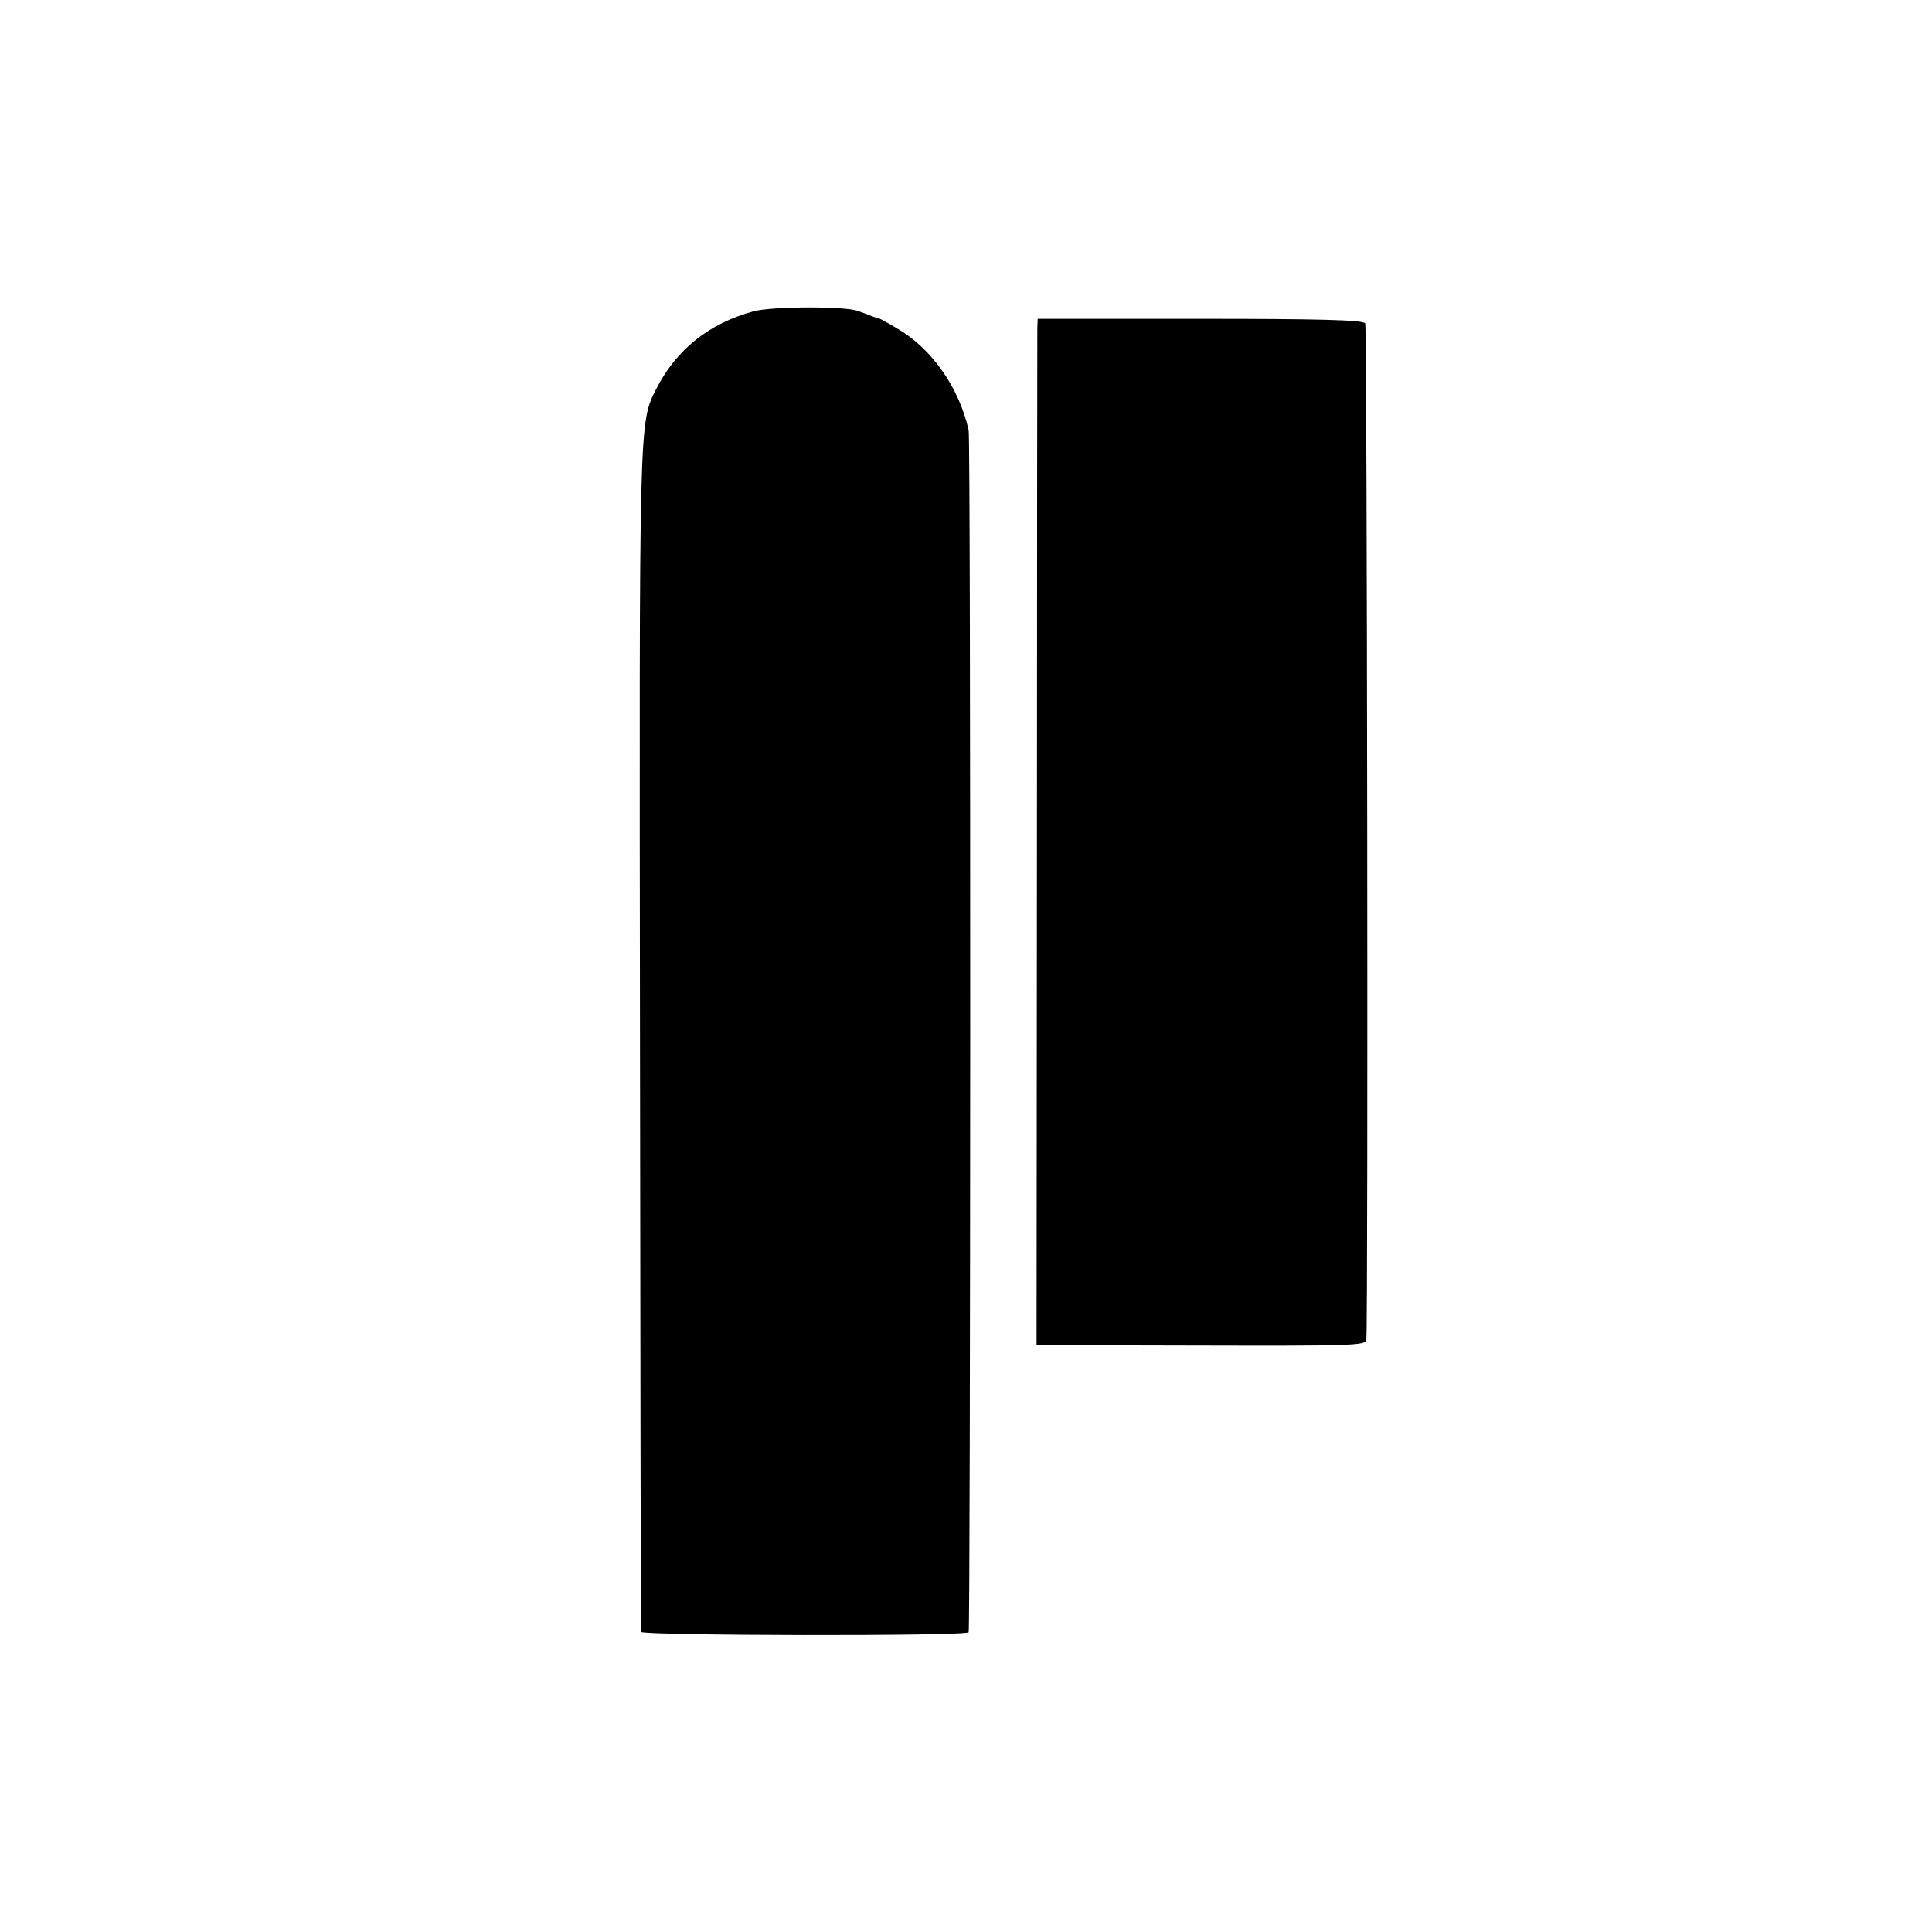
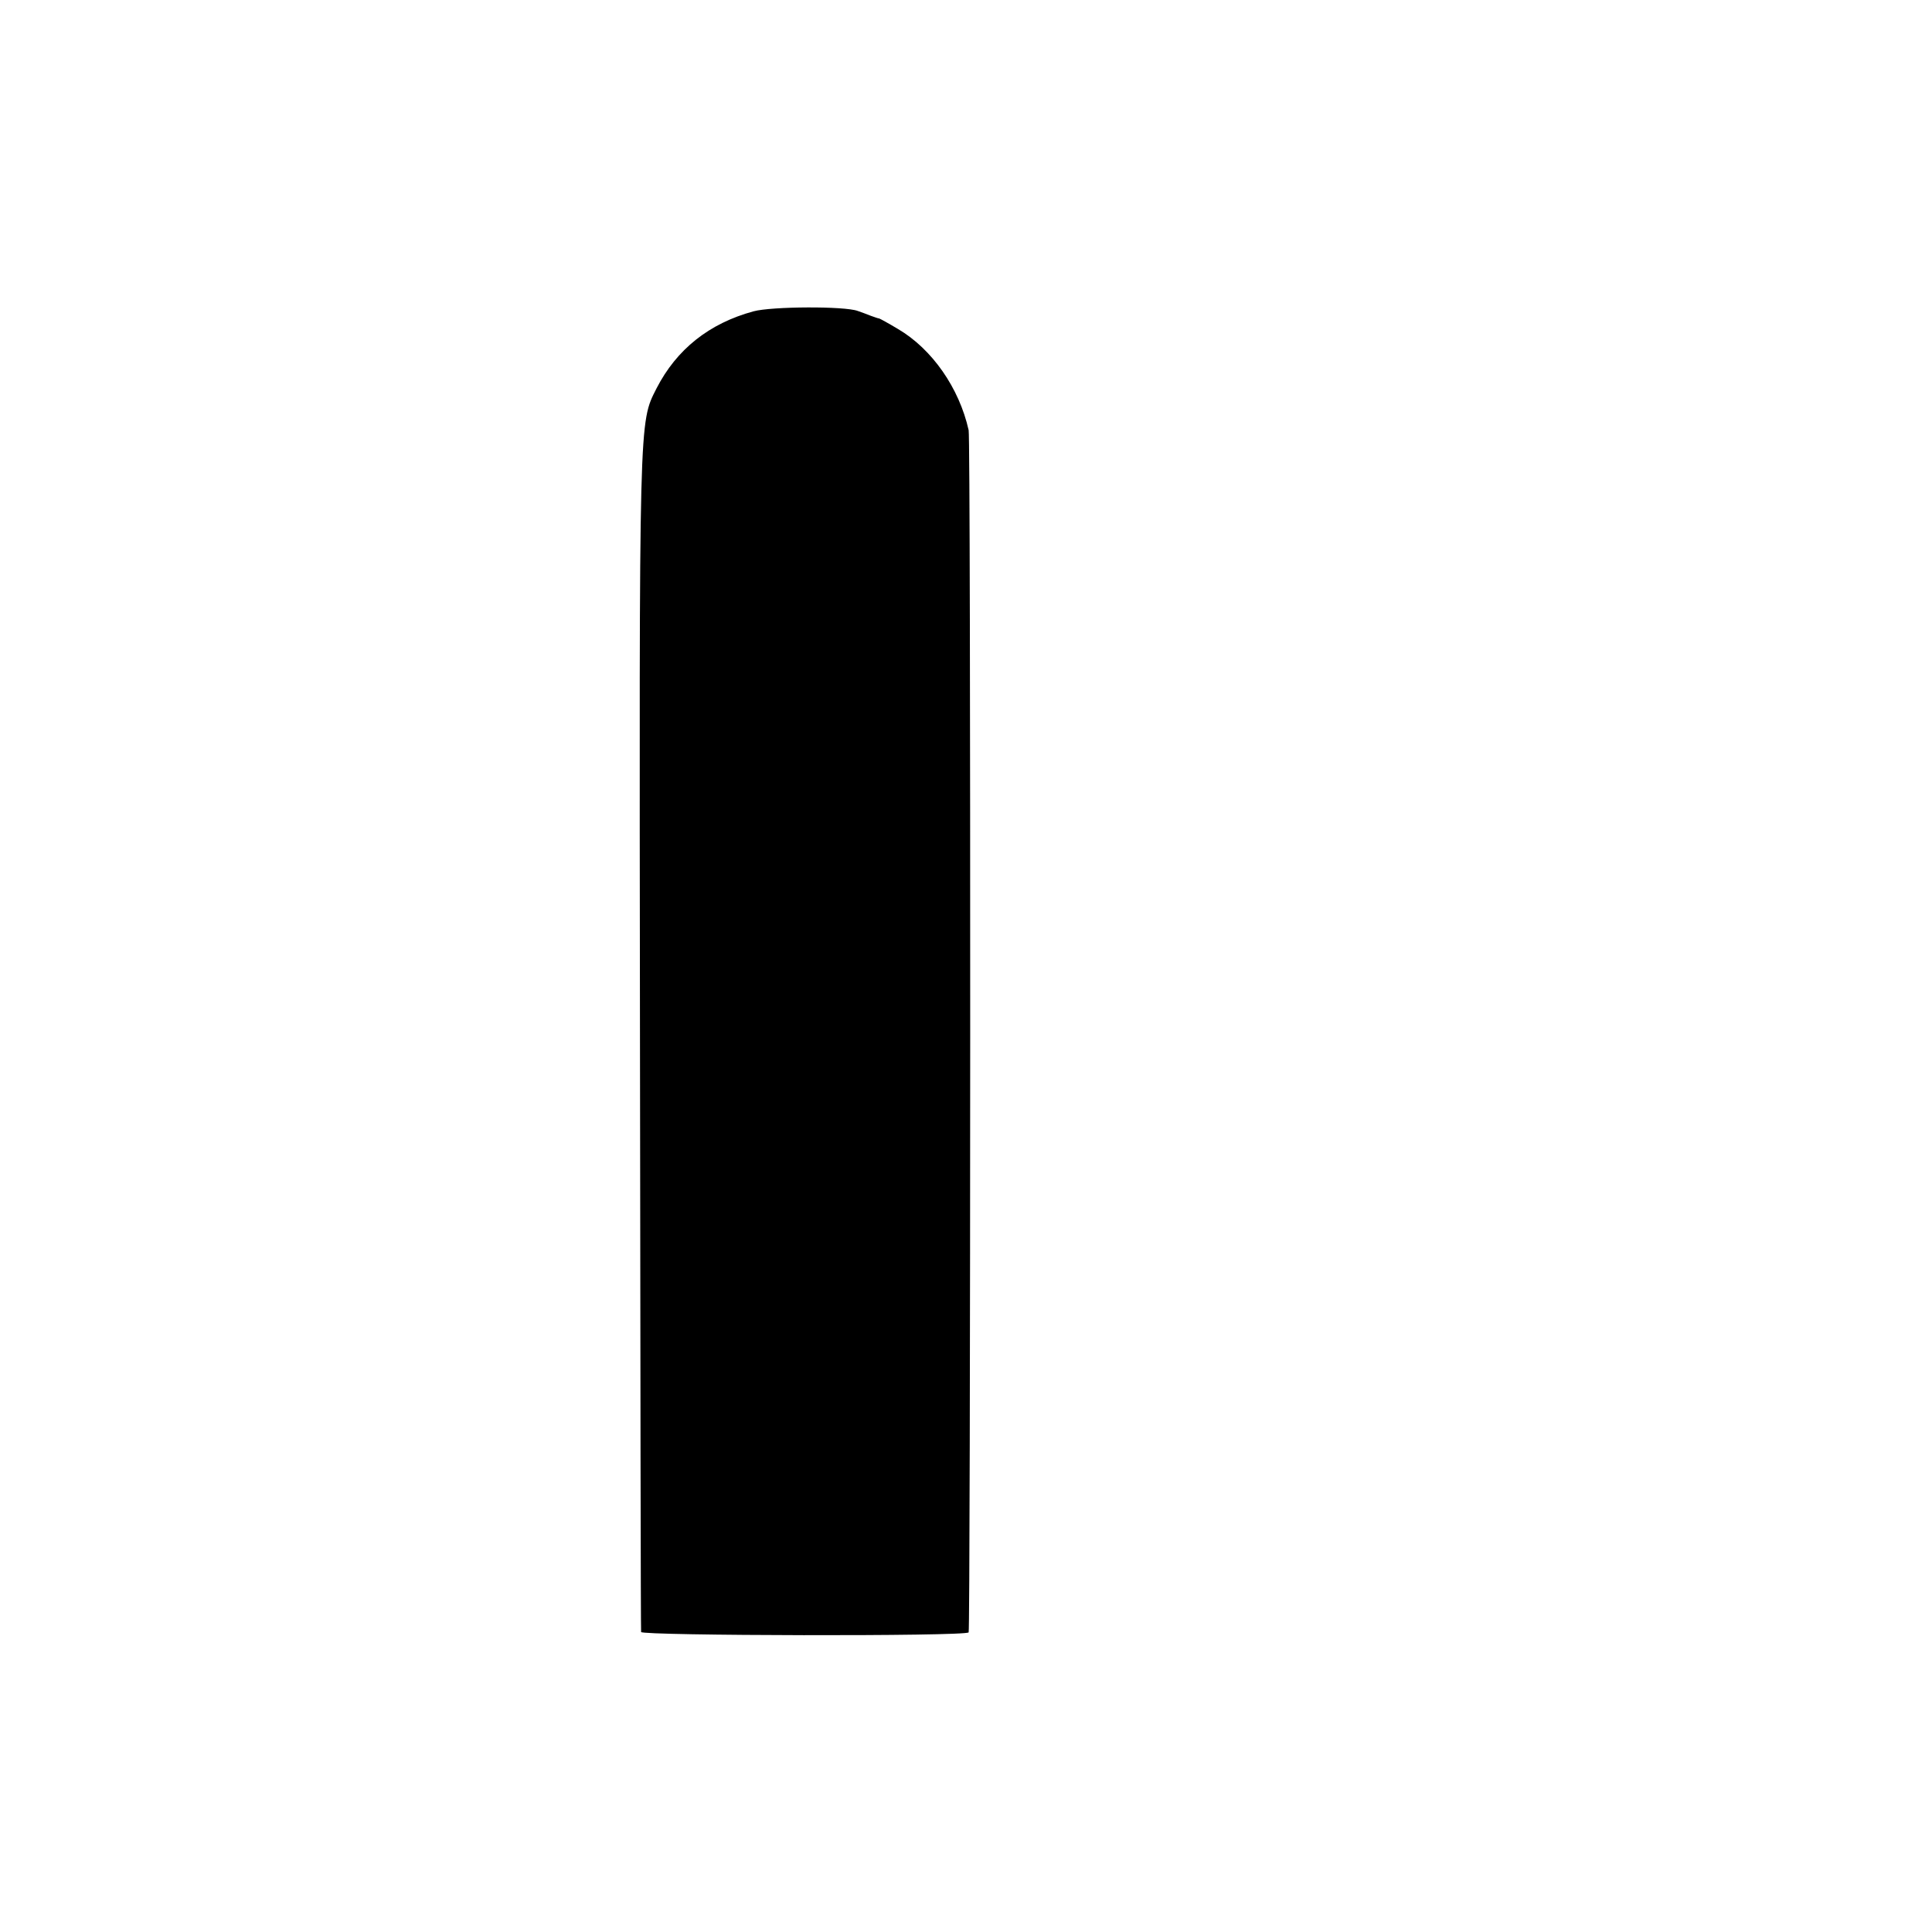
<svg xmlns="http://www.w3.org/2000/svg" version="1.0" width="512pt" height="512pt" viewBox="0 0 512 512" preserveAspectRatio="xMidYMid meet">
  <g transform="translate(0,512) scale(0.1,-0.1)" fill="#000000" stroke="none">
    <path d="M1997 4295 c-118 -32 -204 -101 -257 -204 -47 -93 -46 -61 -44 -1721 1 -861 2 -1569 3 -1575 1 -10 858 -12 868 -1 5 5 6 3161 0 3186 -25 112 -97 215 -187 268 -25 15 -47 27 -50 28 -3 0 -13 4 -22 7 -10 4 -26 10 -35 13 -35 13 -228 12 -276 -1z" />
-     <path d="M2749 4250 c0 -14 -1 -626 -1 -1360 l-1 -1335 436 -1 c395 -1 437 0 438 15 5 86 2 2686 -3 2694 -5 9 -123 12 -438 12 l-430 0 -1 -25z" />
  </g>
</svg>